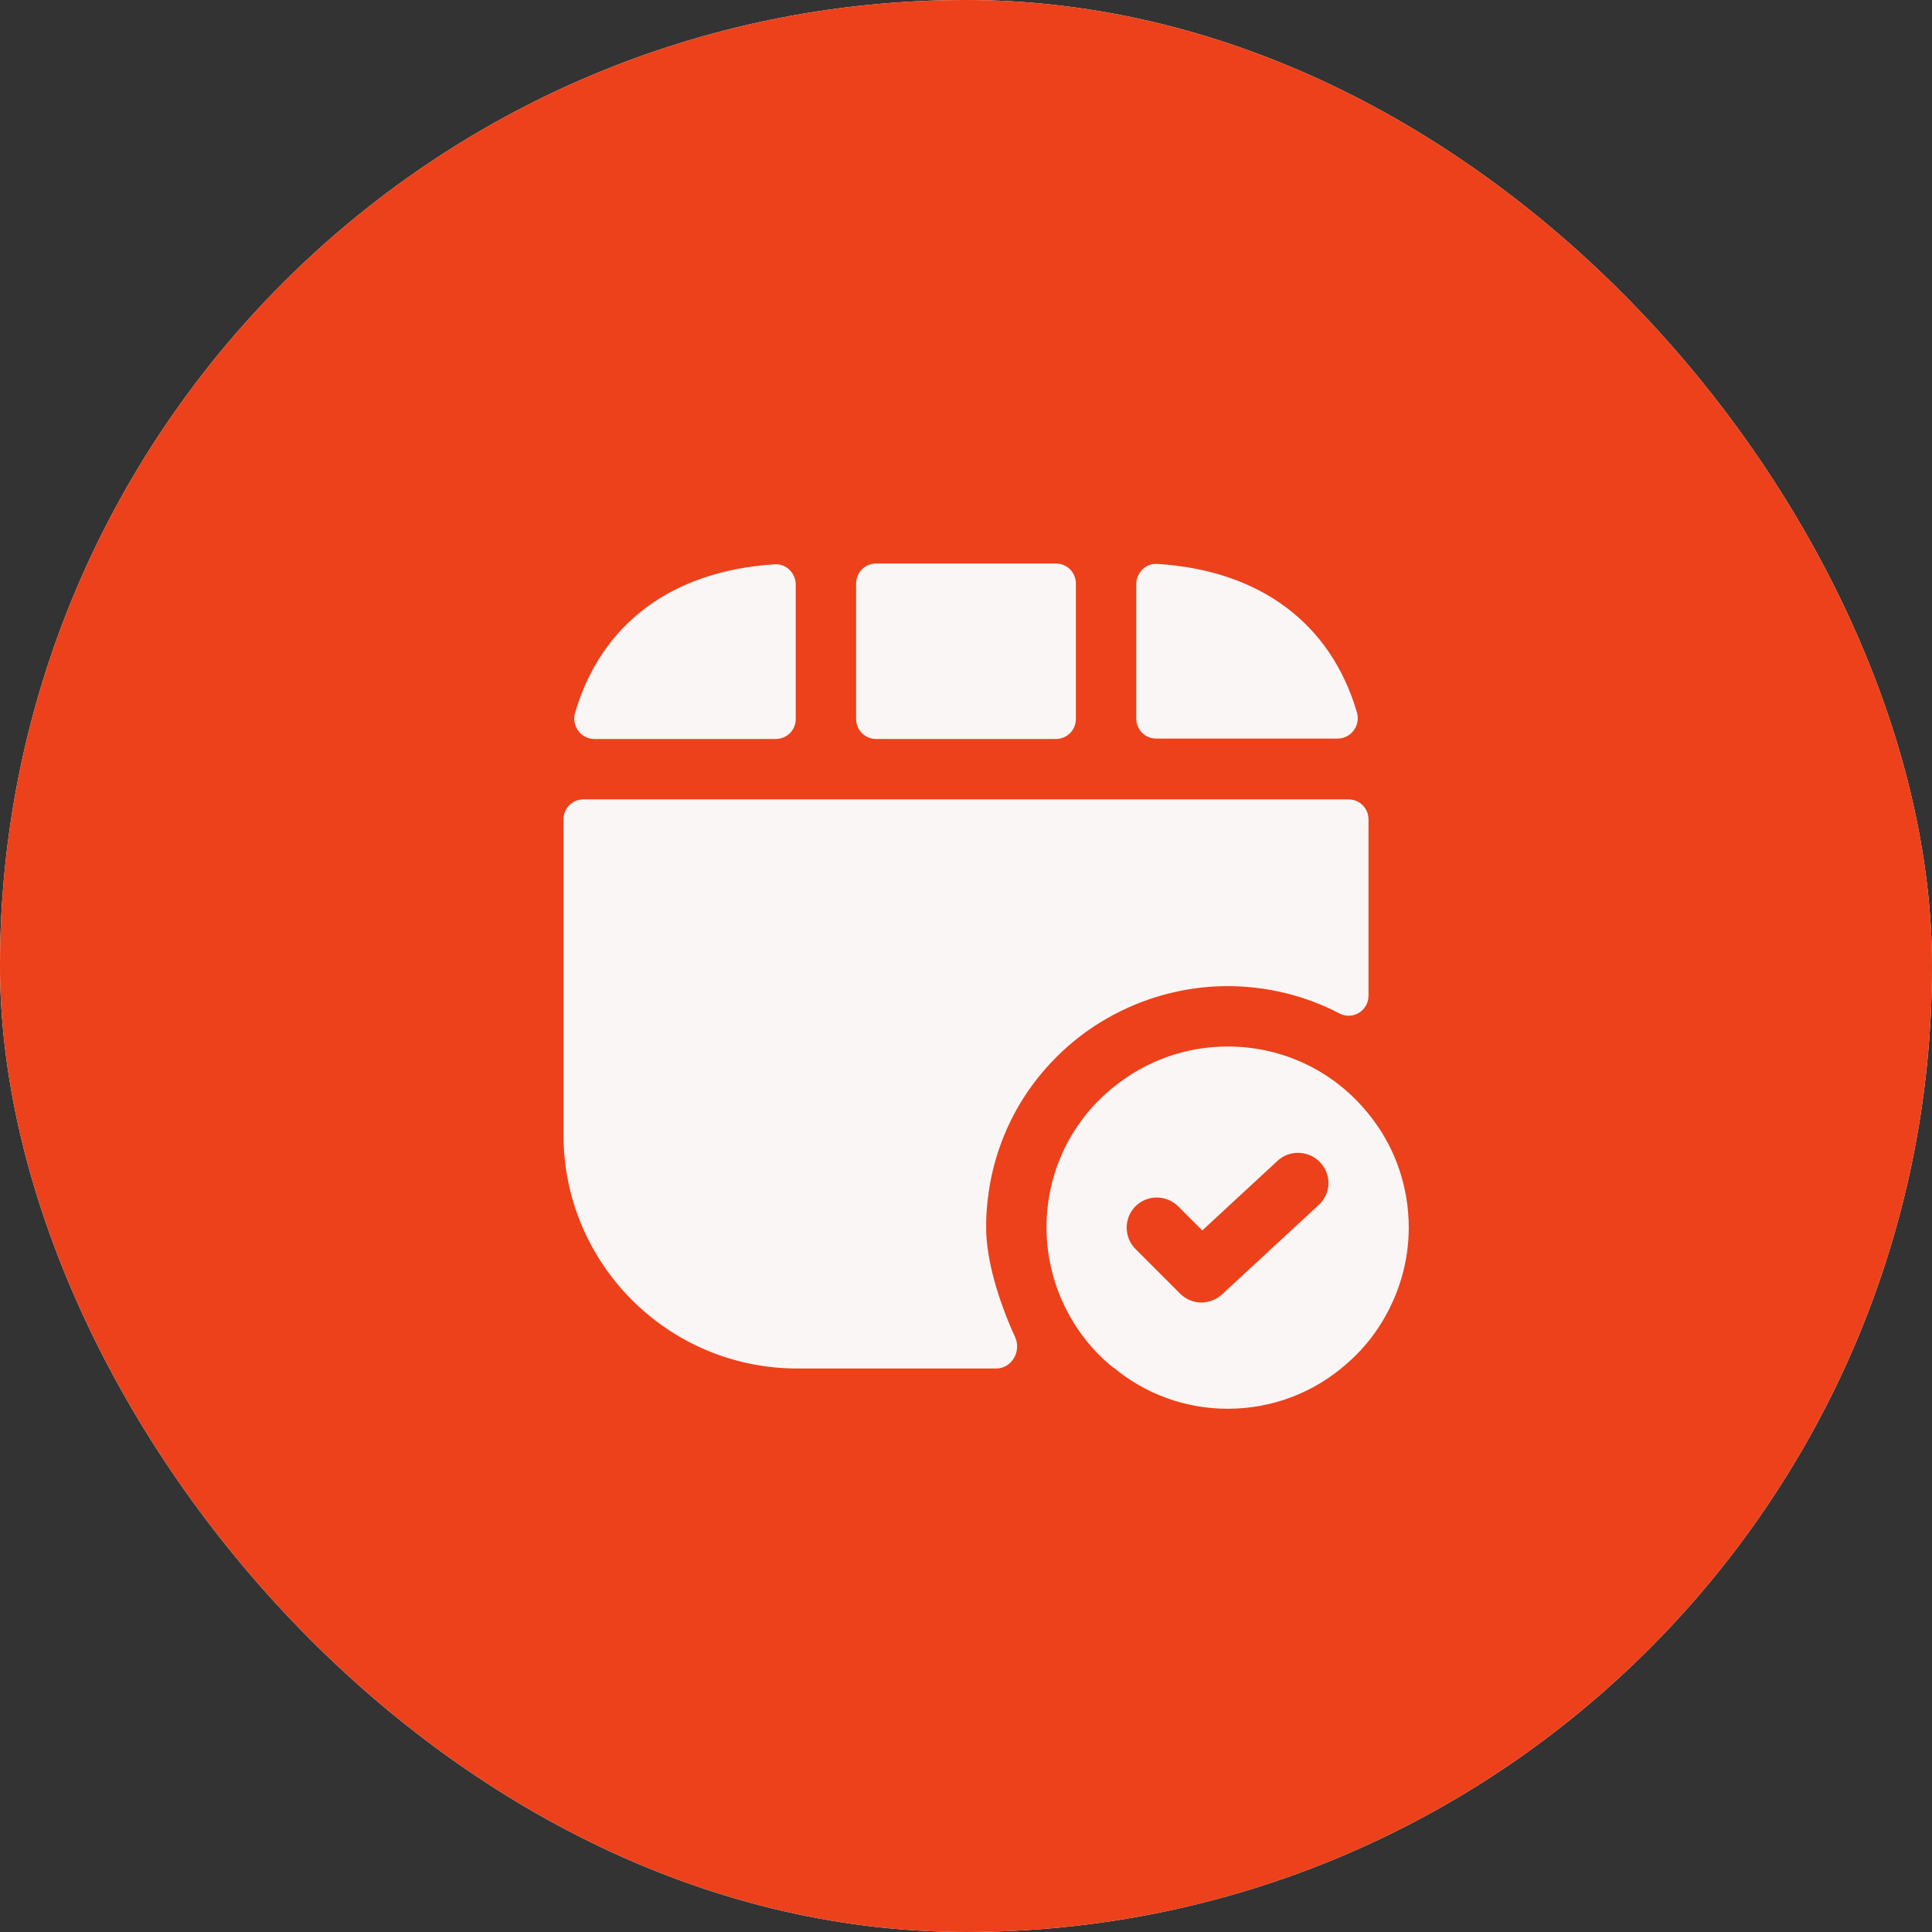
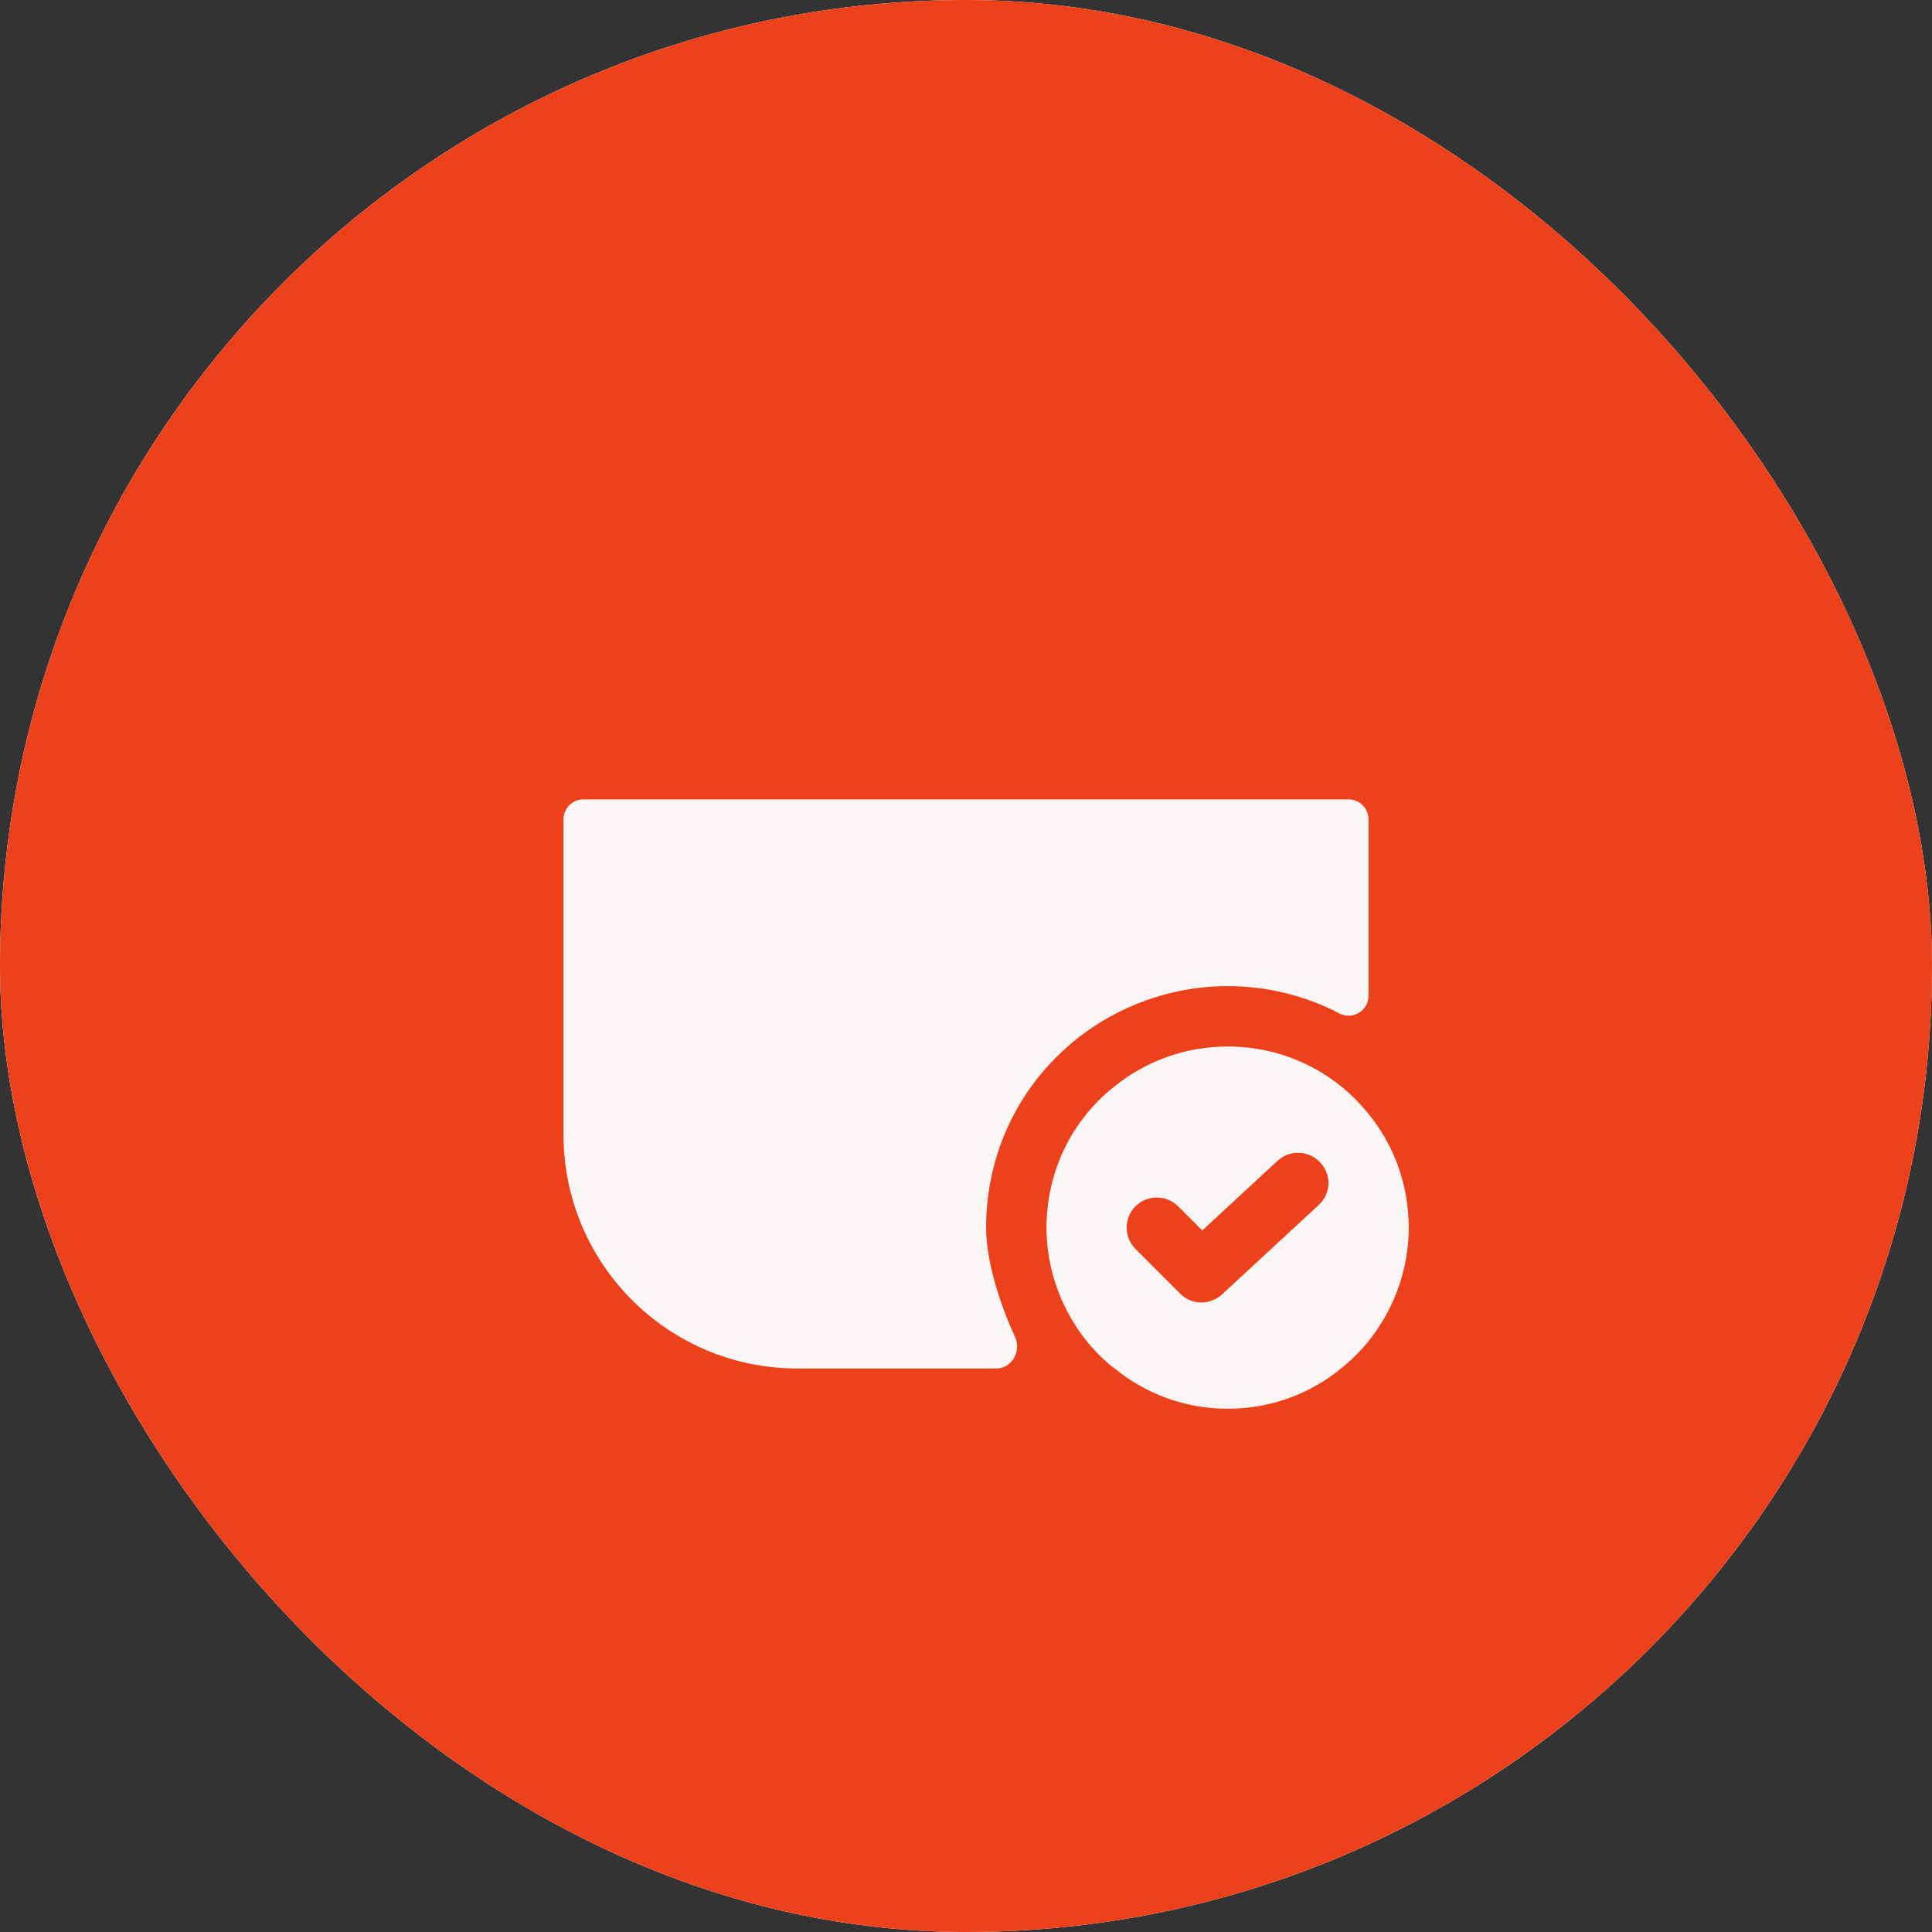
<svg xmlns="http://www.w3.org/2000/svg" width="48" height="48" viewBox="0 0 48 48" fill="none">
  <rect x="0" y="0" width="48" height="48" fill="#333333" stroke="none" />
  <rect width="48" height="48" rx="24" fill="white" />
  <rect width="48" height="48" rx="24" fill="#EC411A" />
  <path d="M33.98 27.65C33.16 26.64 31.91 26 30.5 26C29.44 26 28.46 26.37 27.69 26.99C26.65 27.81 26 29.08 26 30.5C26 31.34 26.24 32.14 26.65 32.82C26.92 33.27 27.26 33.66 27.66 33.98H27.67C28.44 34.62 29.43 35 30.5 35C31.64 35 32.67 34.58 33.46 33.88C33.81 33.58 34.11 33.22 34.35 32.82C34.76 32.14 35 31.34 35 30.5C35 29.42 34.62 28.42 33.98 27.65ZM32.76 29.94L30.36 32.16C30.22 32.29 30.03 32.36 29.85 32.36C29.66 32.36 29.47 32.29 29.32 32.14L28.21 31.03C27.92 30.74 27.92 30.26 28.21 29.97C28.5 29.68 28.98 29.68 29.27 29.97L29.87 30.57L31.74 28.84C32.04 28.56 32.52 28.58 32.8 28.88C33.09 29.19 33.07 29.66 32.76 29.94Z" fill="#FAF6F6" />
-   <path d="M26.73 17.86V14.5C26.73 14.22 26.51 14 26.23 14H21.77C21.49 14 21.27 14.22 21.27 14.5V17.86C21.27 18.14 21.49 18.36 21.77 18.36H26.23C26.51 18.36 26.73 18.14 26.73 17.86Z" fill="#FAF6F6" />
-   <path d="M19.25 14.02C16.69 14.18 14.94 15.5 14.29 17.7C14.19 18.03 14.43 18.36 14.77 18.36H19.27C19.55 18.36 19.77 18.14 19.77 17.86V14.52C19.77 14.24 19.53 14 19.25 14.02Z" fill="#FAF6F6" />
-   <path d="M28.75 14.01C31.31 14.17 33.06 15.49 33.71 17.69C33.81 18.02 33.57 18.35 33.23 18.35H28.73C28.45 18.35 28.23 18.13 28.23 17.85V14.51C28.23 14.23 28.47 13.99 28.75 14.01Z" fill="#FAF6F6" />
  <path d="M34 20.36V24.74C34 25.11 33.61 25.35 33.28 25.18C32.44 24.74 31.48 24.5 30.5 24.5C28.89 24.5 27.32 25.16 26.2 26.31C25.1 27.43 24.5 28.92 24.5 30.5C24.5 31.31 24.82 32.35 25.22 33.22C25.38 33.57 25.14 34 24.75 34H19.81C16.6 34 14 31.4 14 28.19V20.36C14 20.08 14.22 19.86 14.5 19.86H33.5C33.78 19.86 34 20.08 34 20.36Z" fill="#FAF6F6" />
</svg>